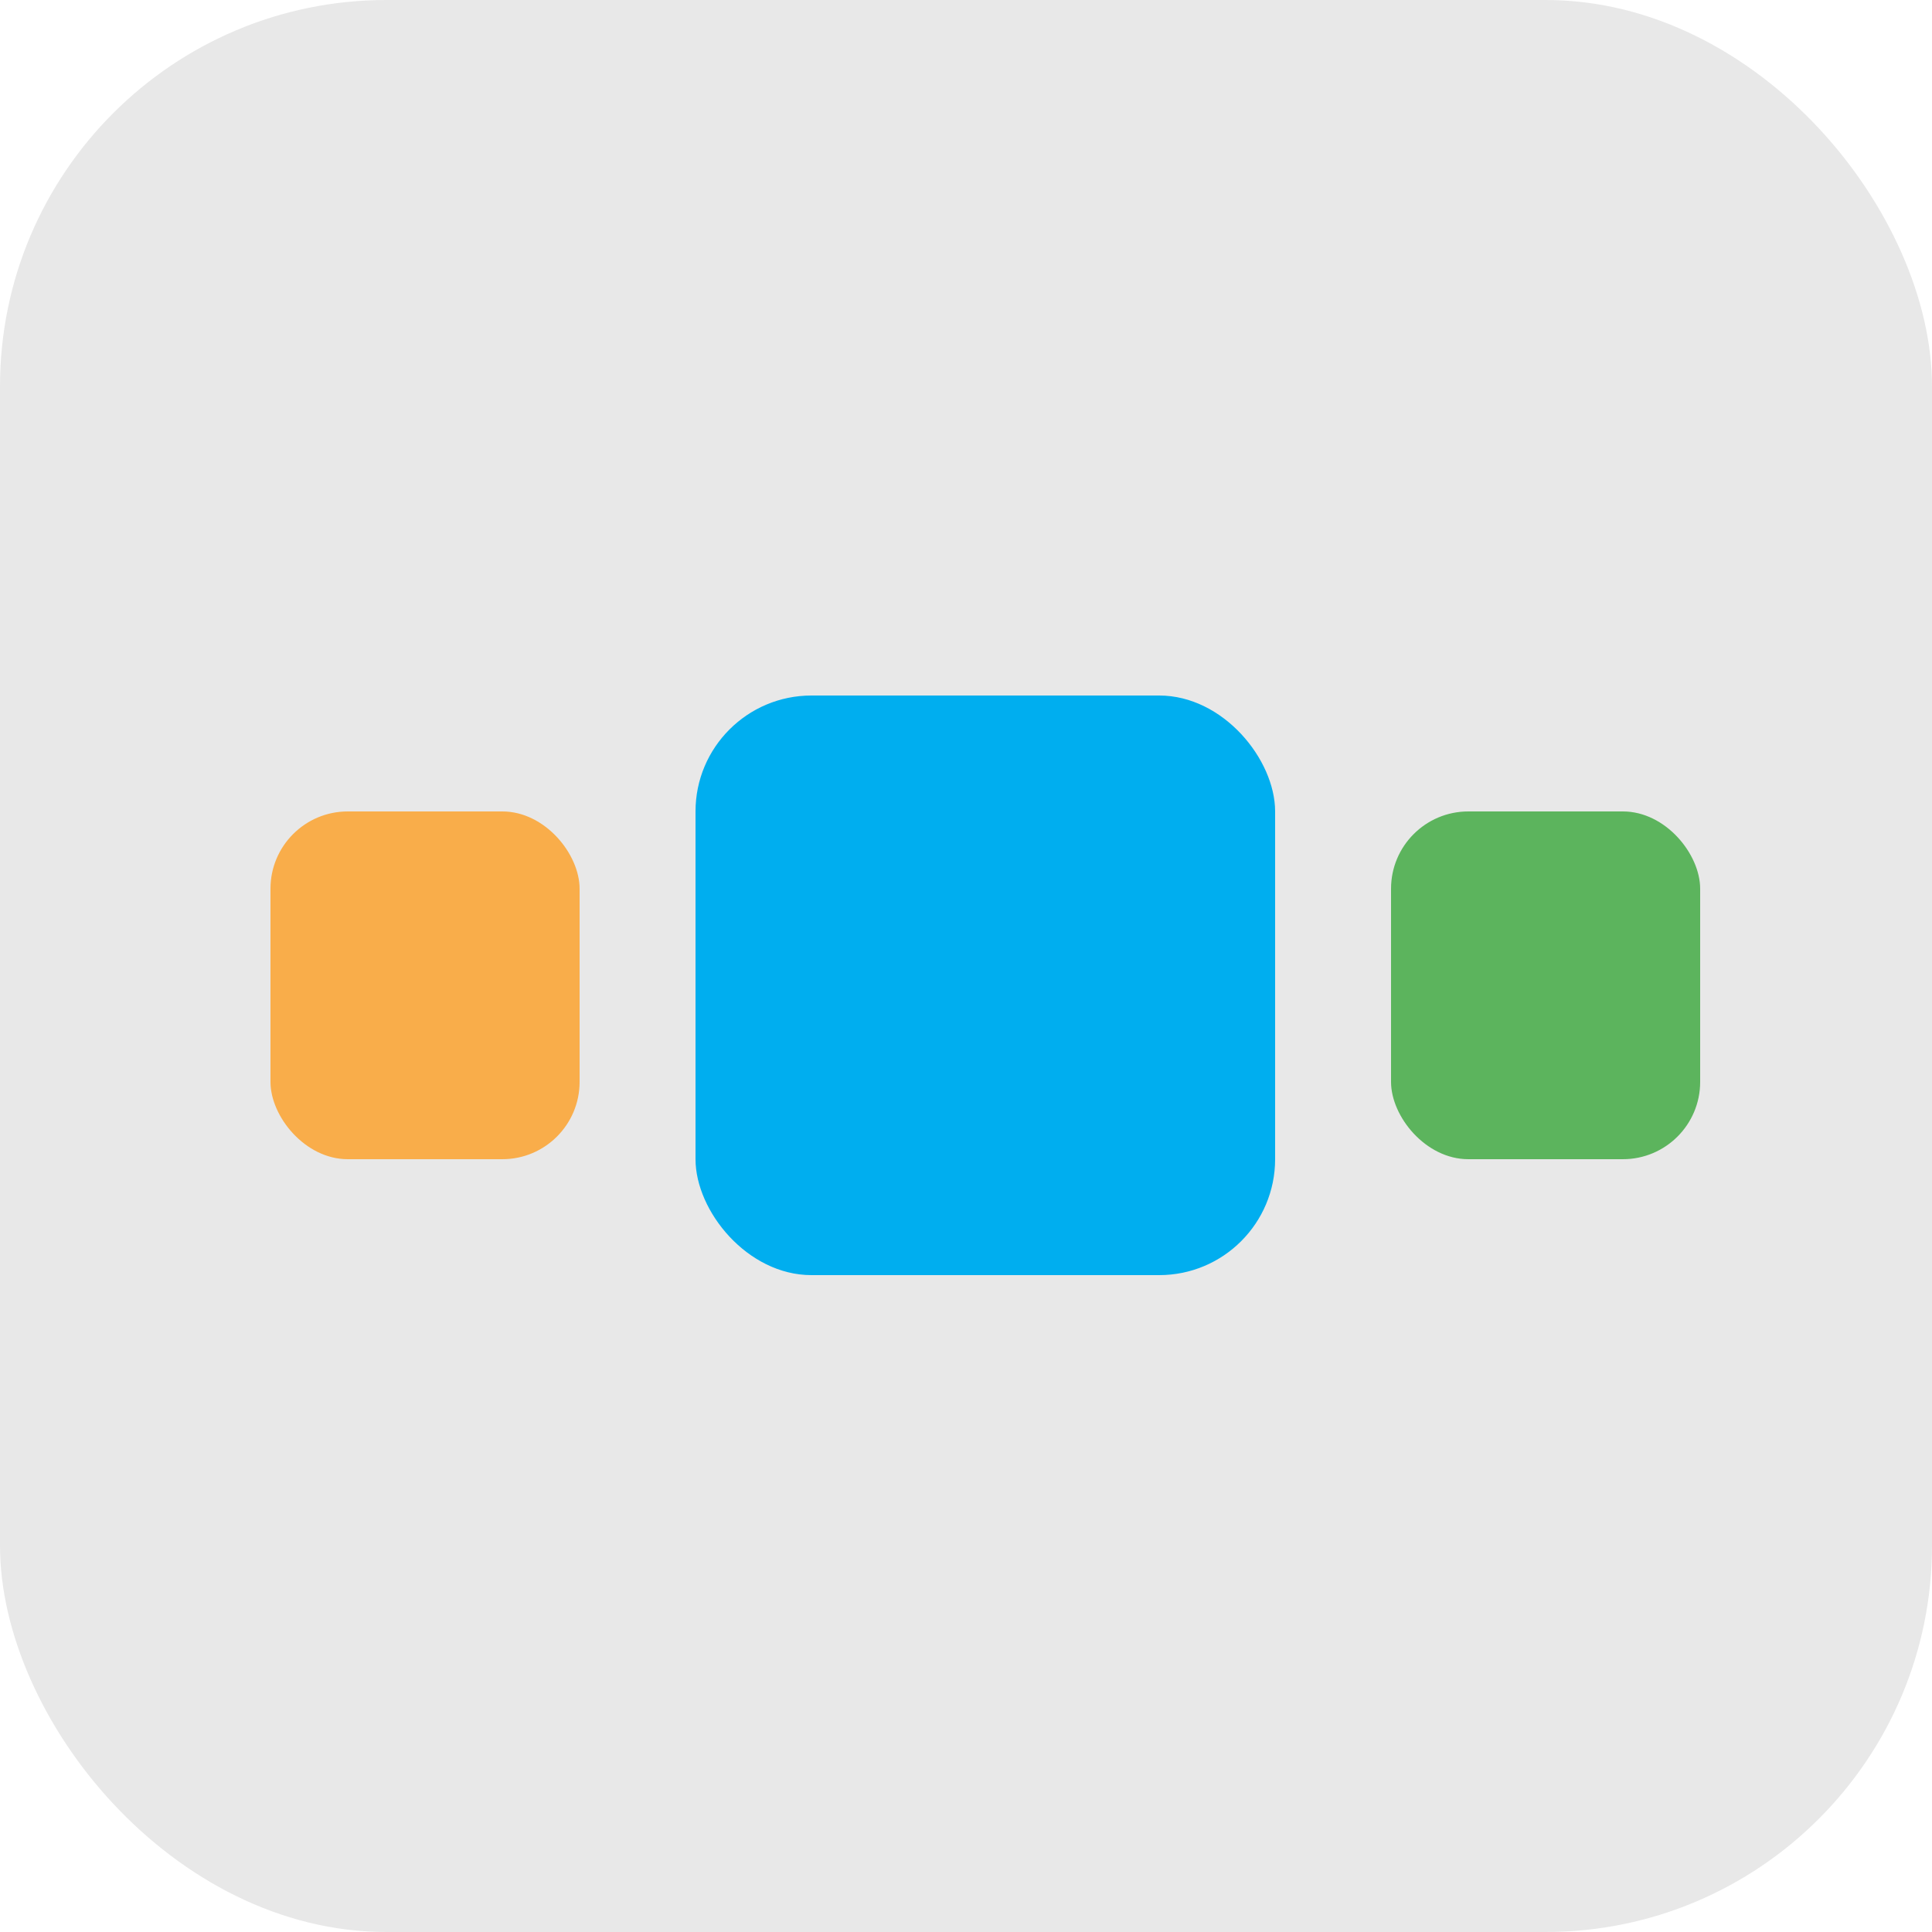
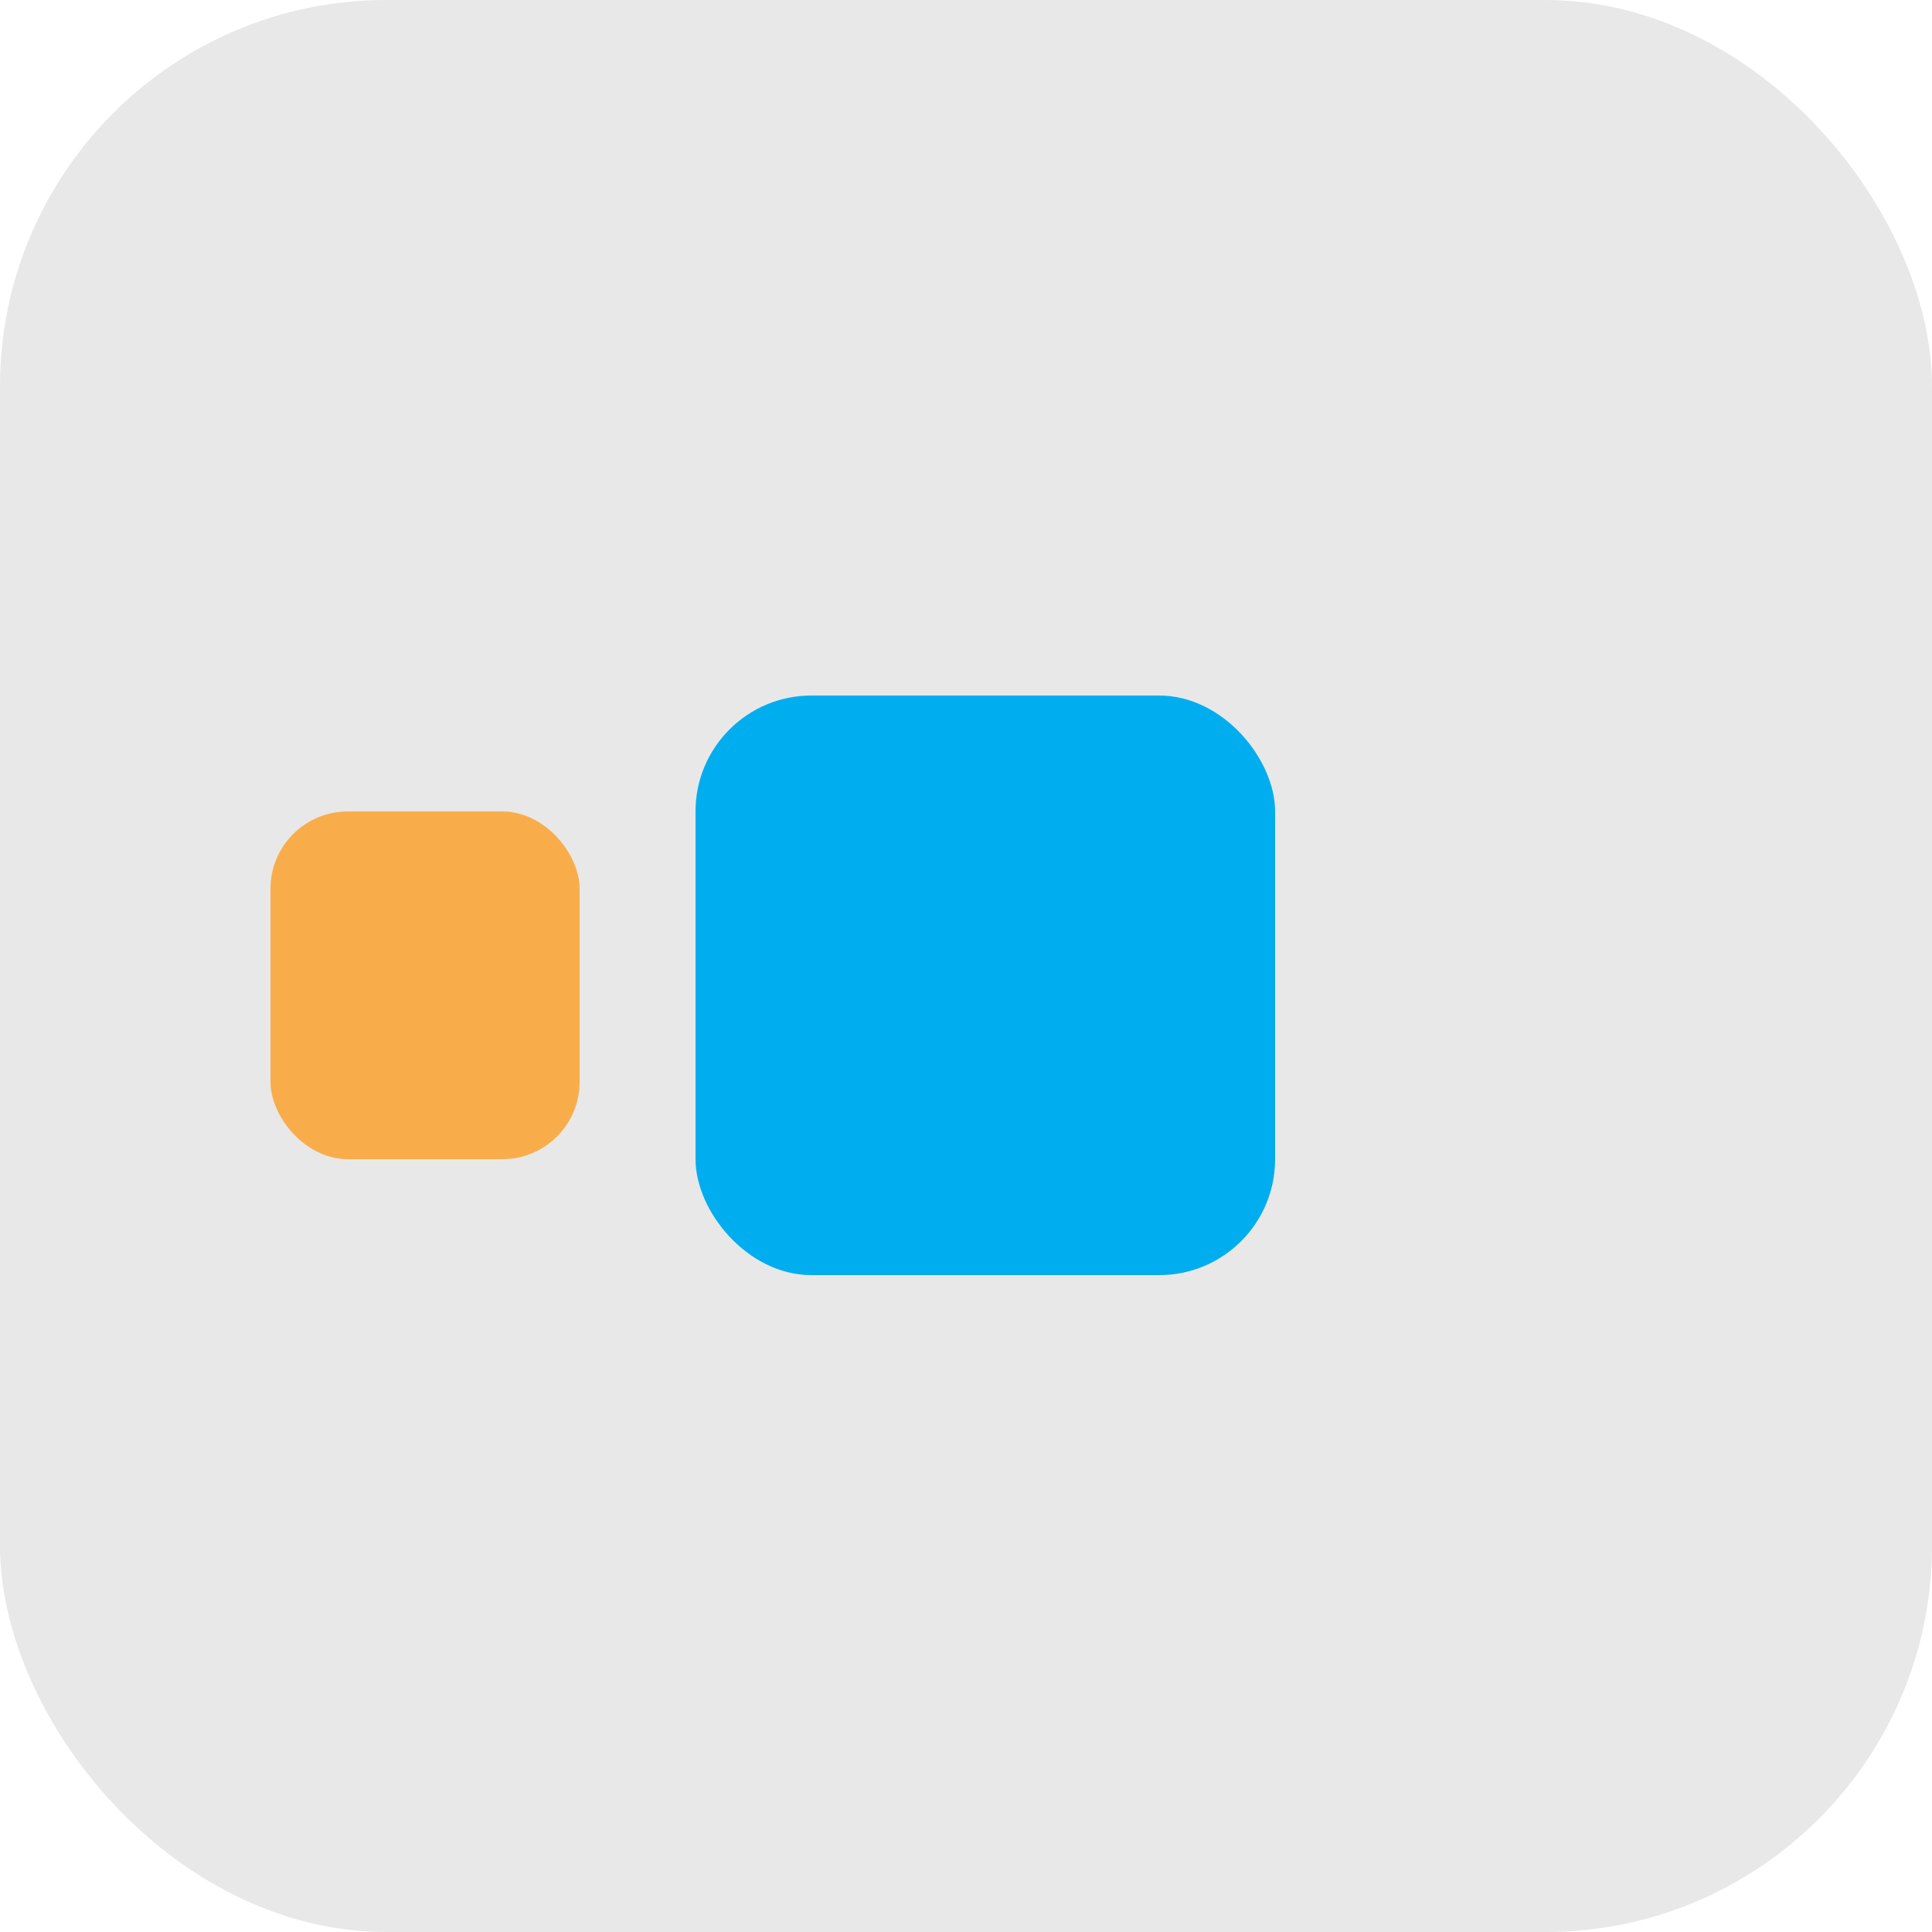
<svg xmlns="http://www.w3.org/2000/svg" width="50" height="50" viewBox="0 0 50 50">
  <g transform="translate(-1013 -2389)">
    <rect width="50" height="50" rx="10" transform="translate(1013 2389)" fill="#e8e8e8" />
    <g transform="translate(1 -22)">
      <g transform="translate(1029.871 2428.871)">
        <rect width="15" height="15" rx="3" transform="translate(0.129 0.129)" fill="#00aeef" />
      </g>
-       <rect width="8" height="9" rx="2" transform="translate(1048 2432)" fill="#5cb45d" />
      <rect width="8" height="9" rx="2" transform="translate(1019 2432)" fill="#f9ad4a" />
    </g>
  </g>
</svg>